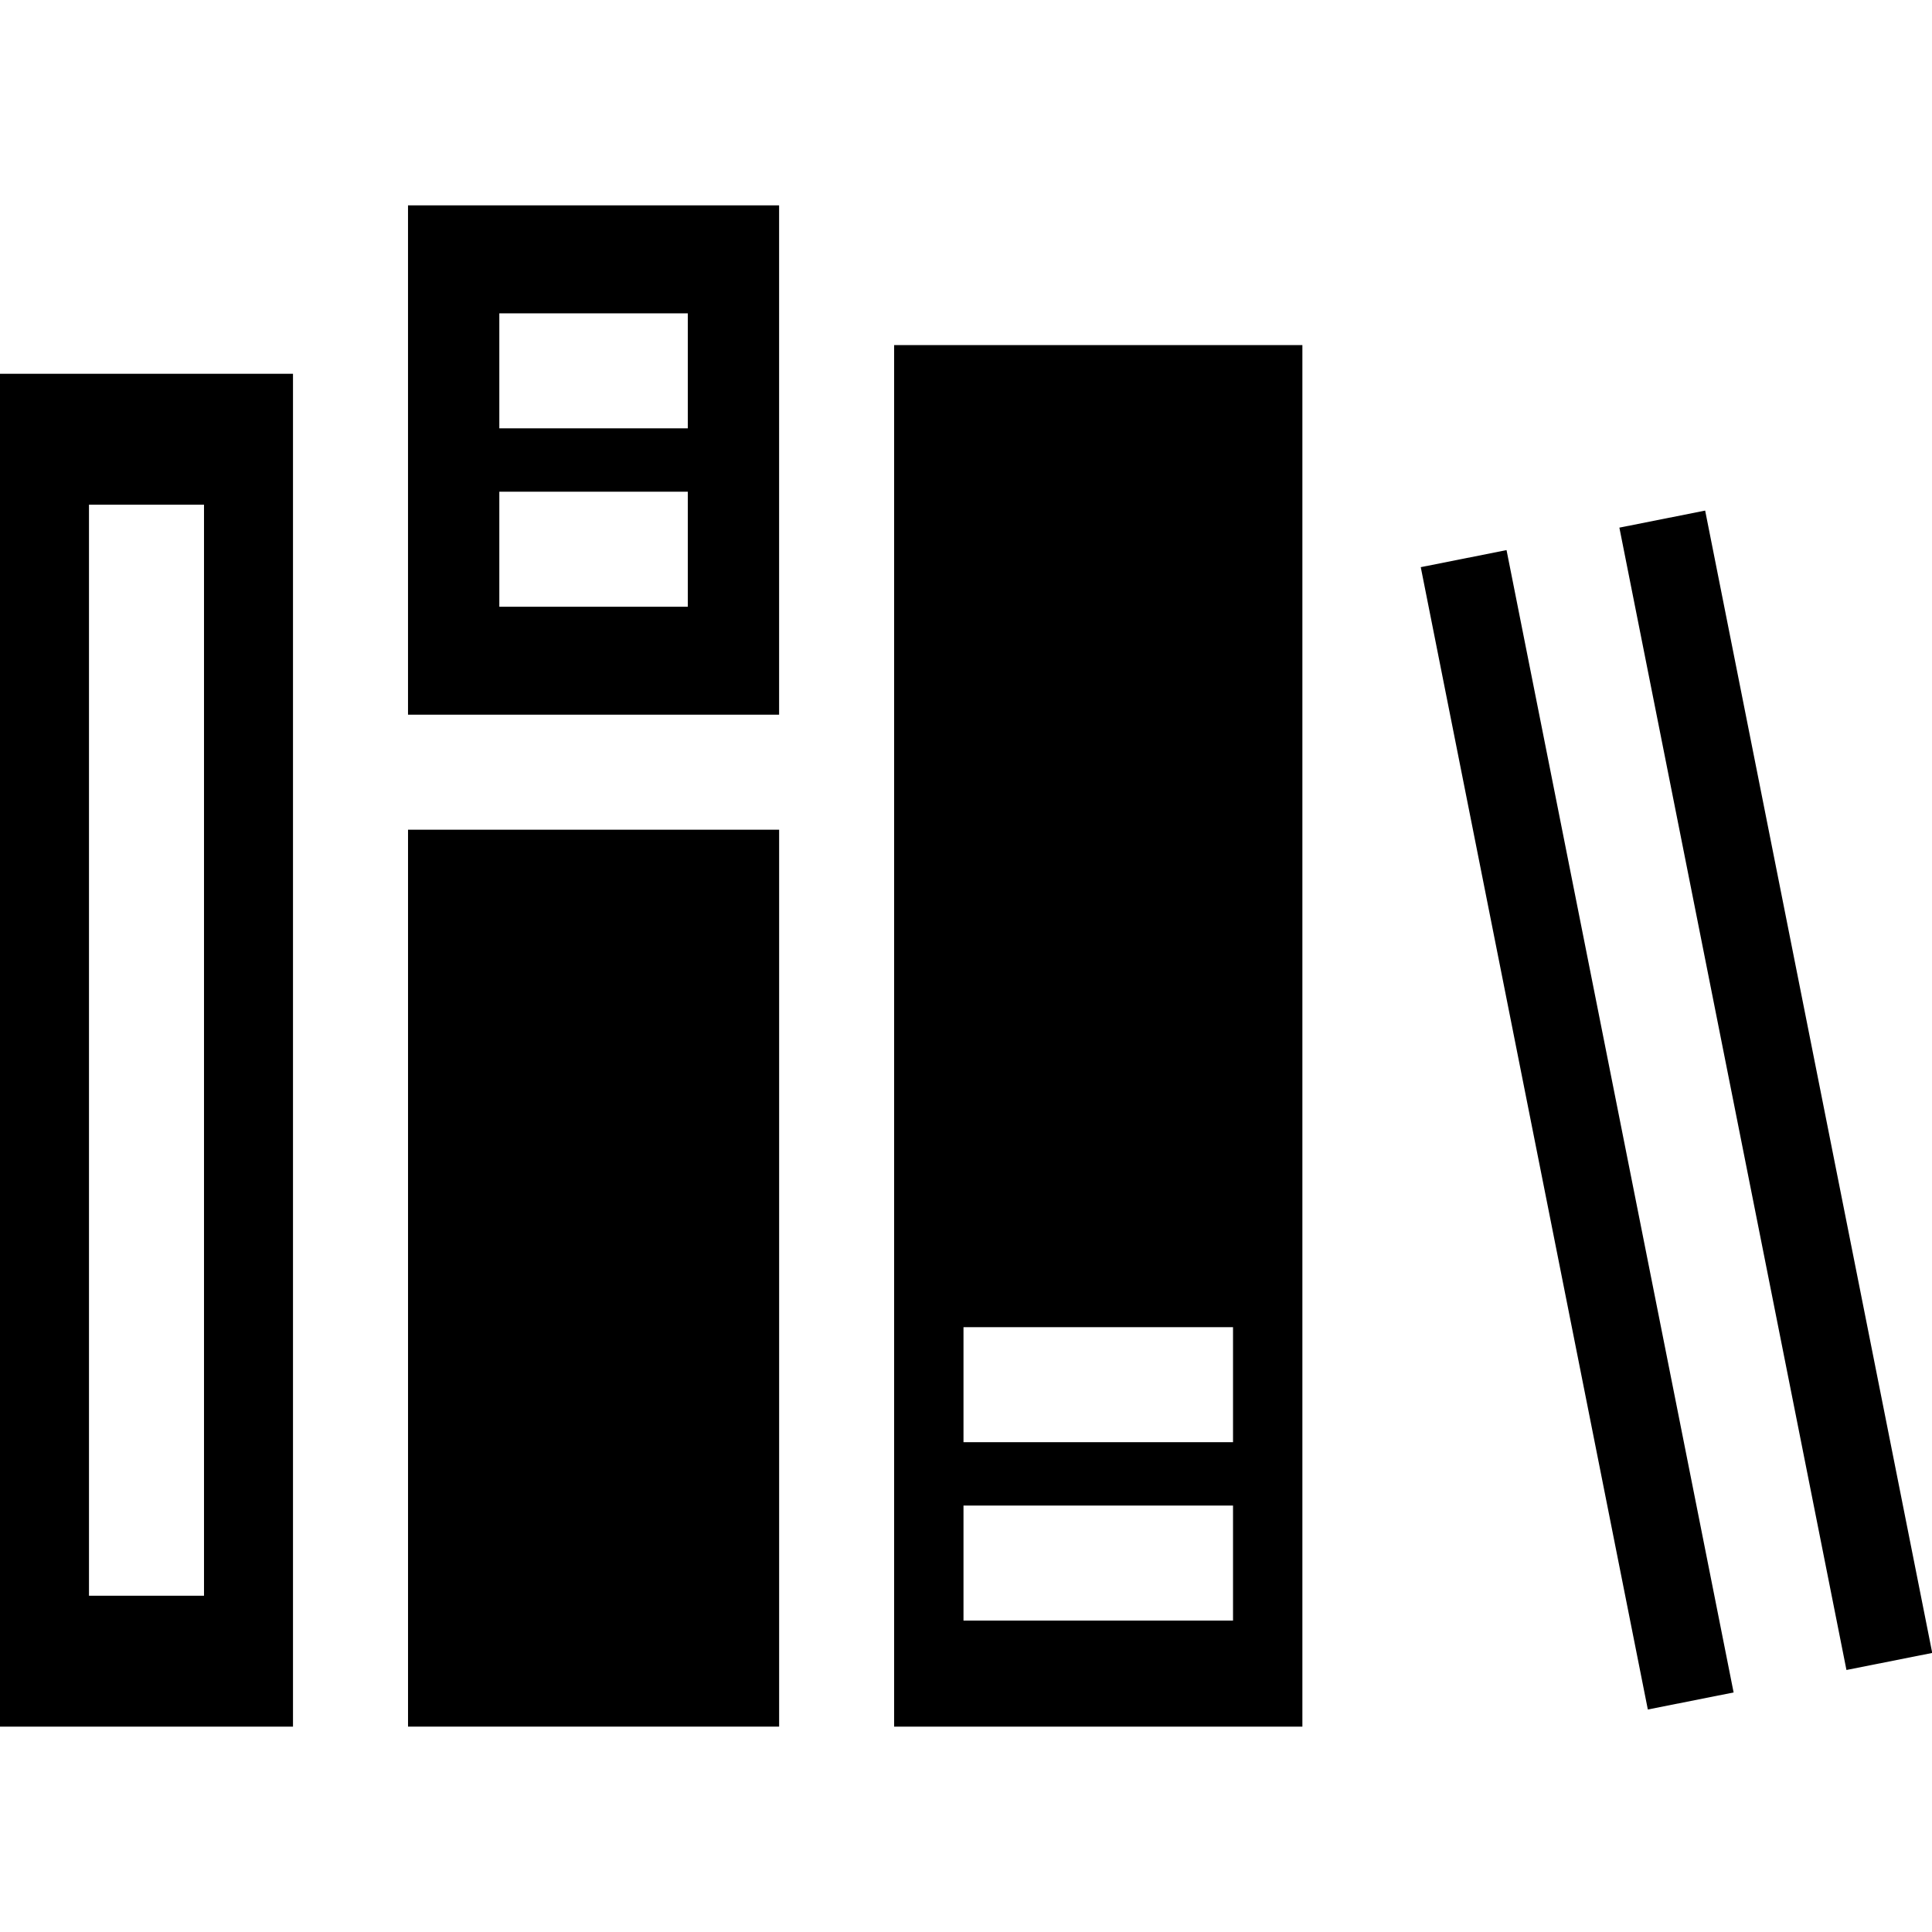
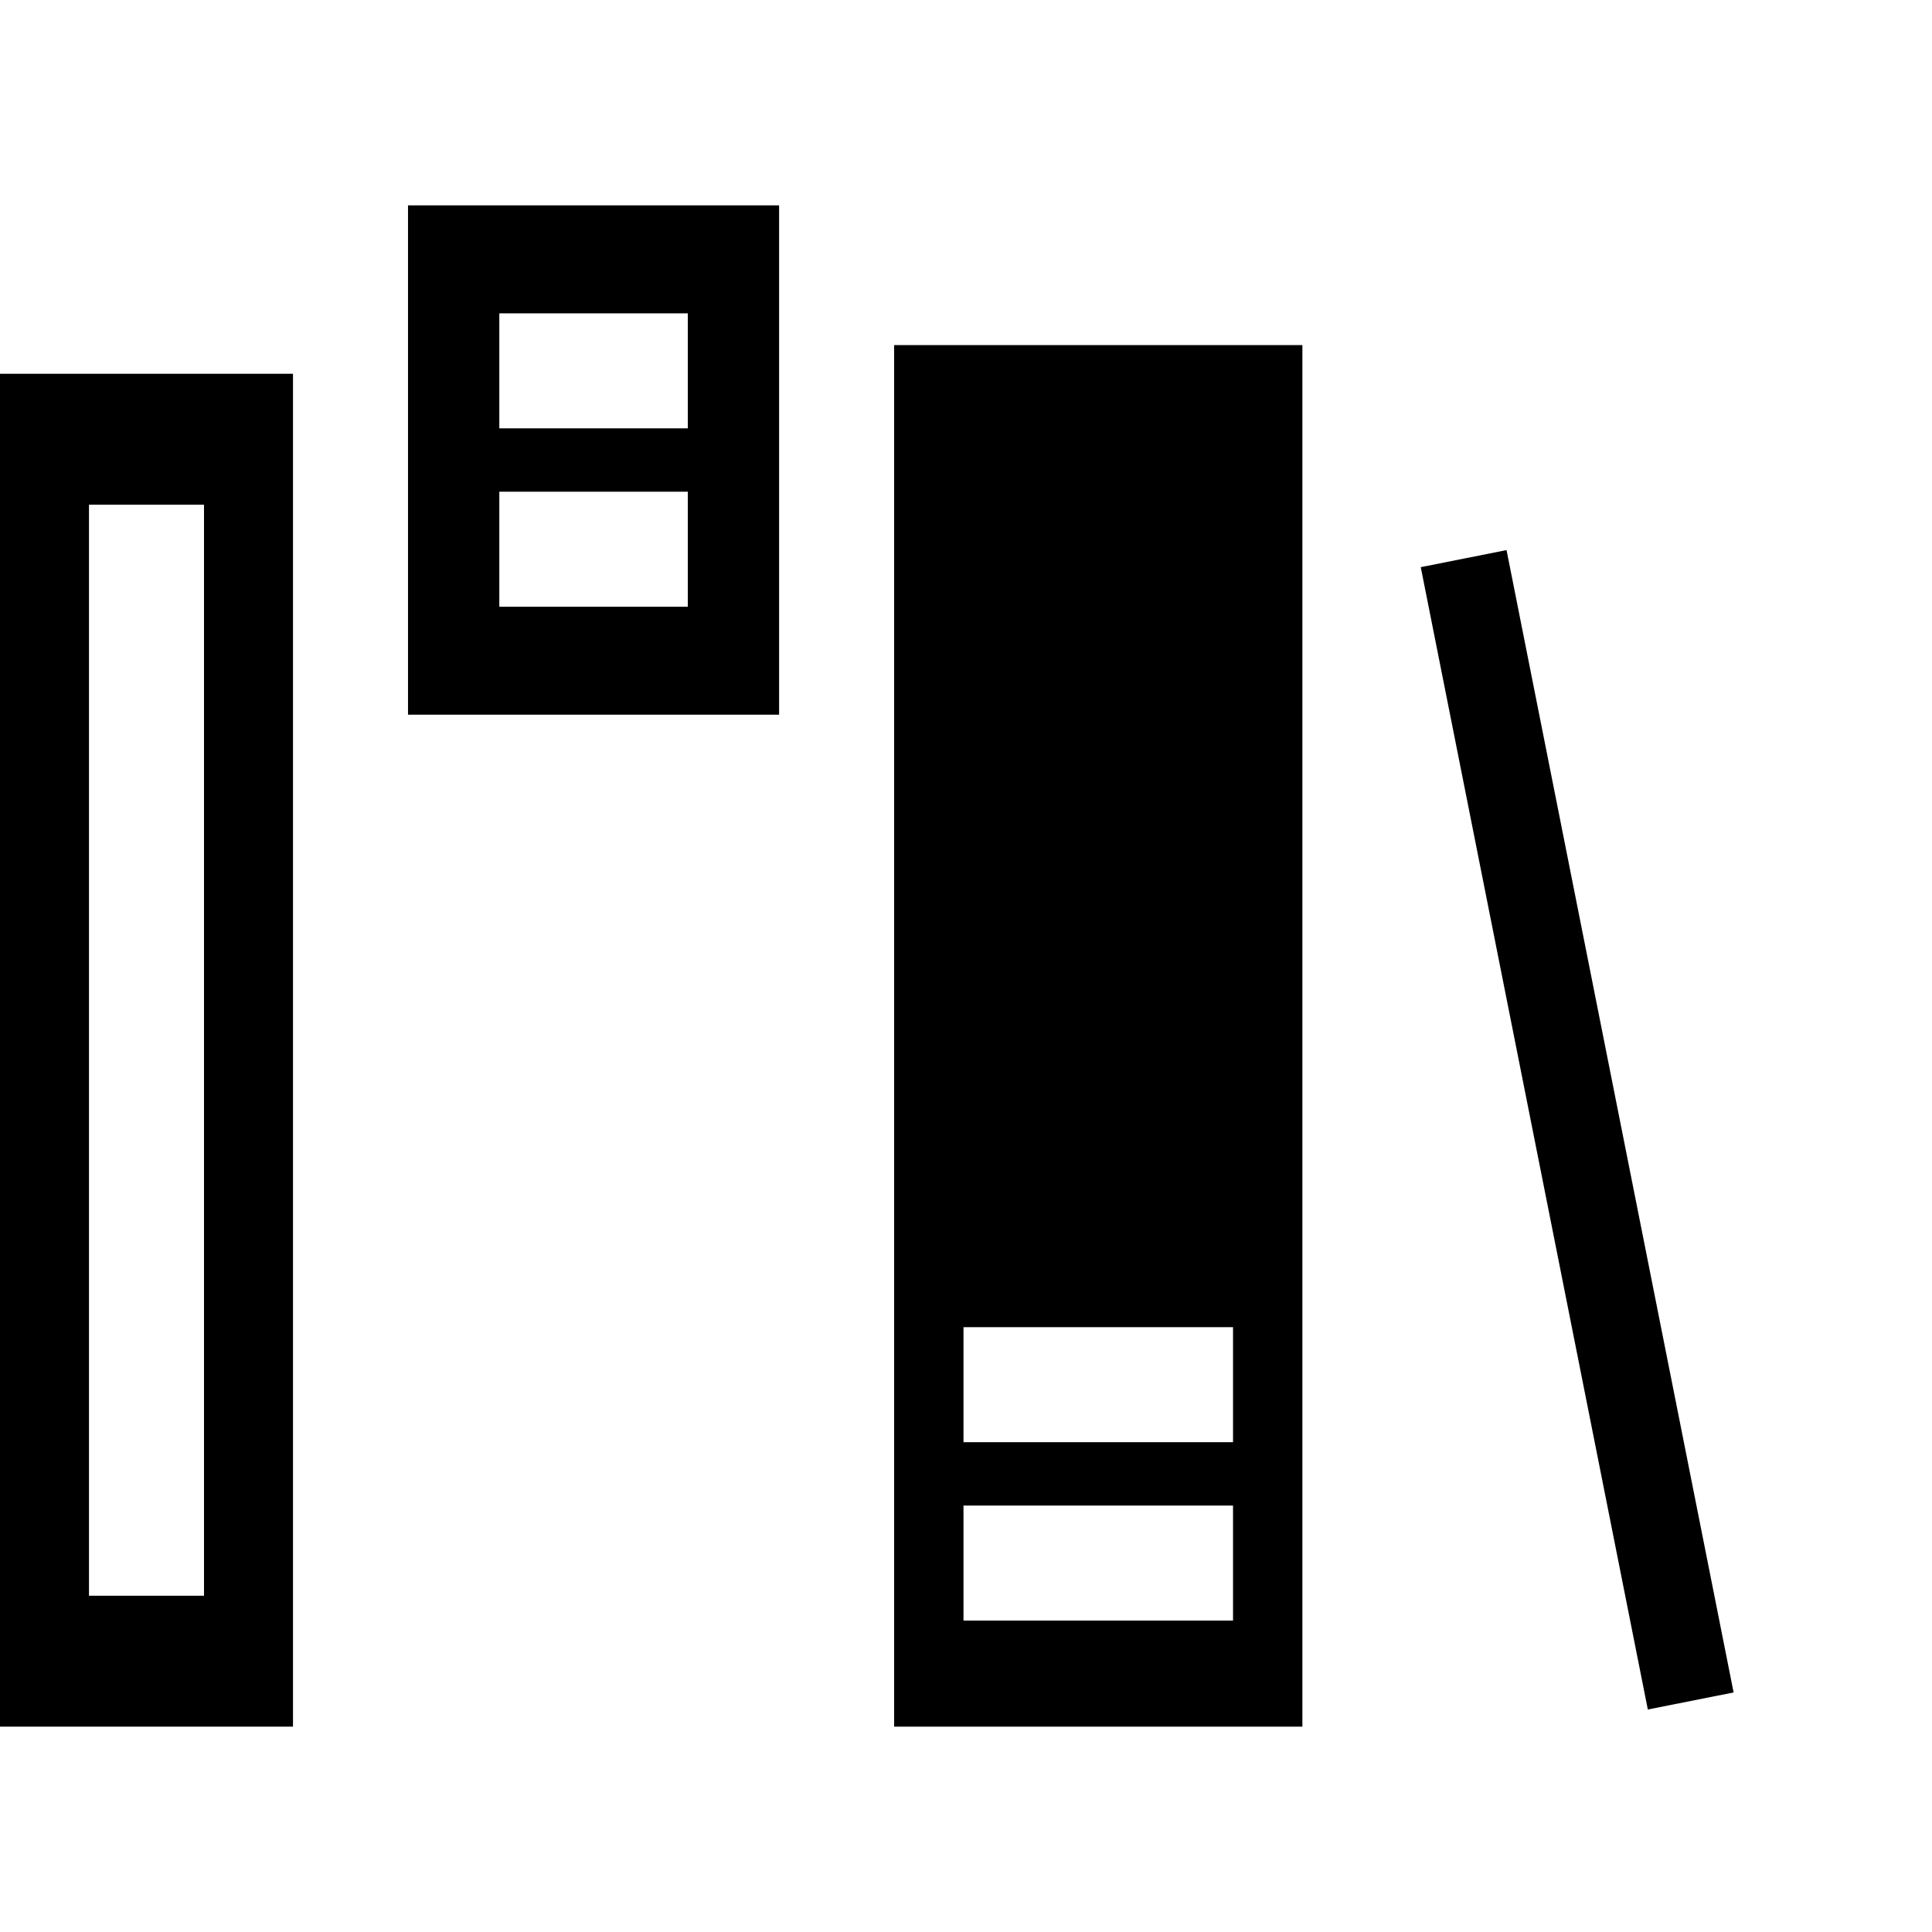
<svg xmlns="http://www.w3.org/2000/svg" fill="#000000" version="1.1" id="Layer_1" viewBox="0 0 512.002 512.002" xml:space="preserve">
  <g>
    <g>
      <rect x="406.324" y="145.007" transform="matrix(0.981 -0.195 0.195 0.981 -50.363 87.284)" width="23.173" height="308.599" />
    </g>
  </g>
  <g>
    <g>
-       <rect x="458.948" y="134.53" transform="matrix(0.981 -0.195 0.195 0.981 -47.308 97.35)" width="23.173" height="308.599" />
-     </g>
+       </g>
  </g>
  <g>
    <g>
      <path d="M0,99.049V457.58h77.646V99.049H0z M54.065,422.886H23.582V133.744h30.482V422.886z" />
    </g>
  </g>
  <g>
    <g>
-       <rect x="108.132" y="219.882" width="98.347" height="237.692" />
-     </g>
+       </g>
  </g>
  <g>
    <g>
      <path d="M108.128,54.422v14.145v120.837h98.343V60.972v-6.55H108.128z M182.275,160.792h-49.949v-30.482h49.949V160.792z     M182.275,113.516h-49.949V83.034h49.949V113.516z" />
    </g>
  </g>
  <g>
    <g>
      <path d="M236.955,457.58h108.191V91.454H236.955V457.58z M255.335,351.716h71.43v30.482h-71.43V351.716z M255.335,398.99h71.43    v30.482h-71.43V398.99z" />
    </g>
  </g>
</svg>